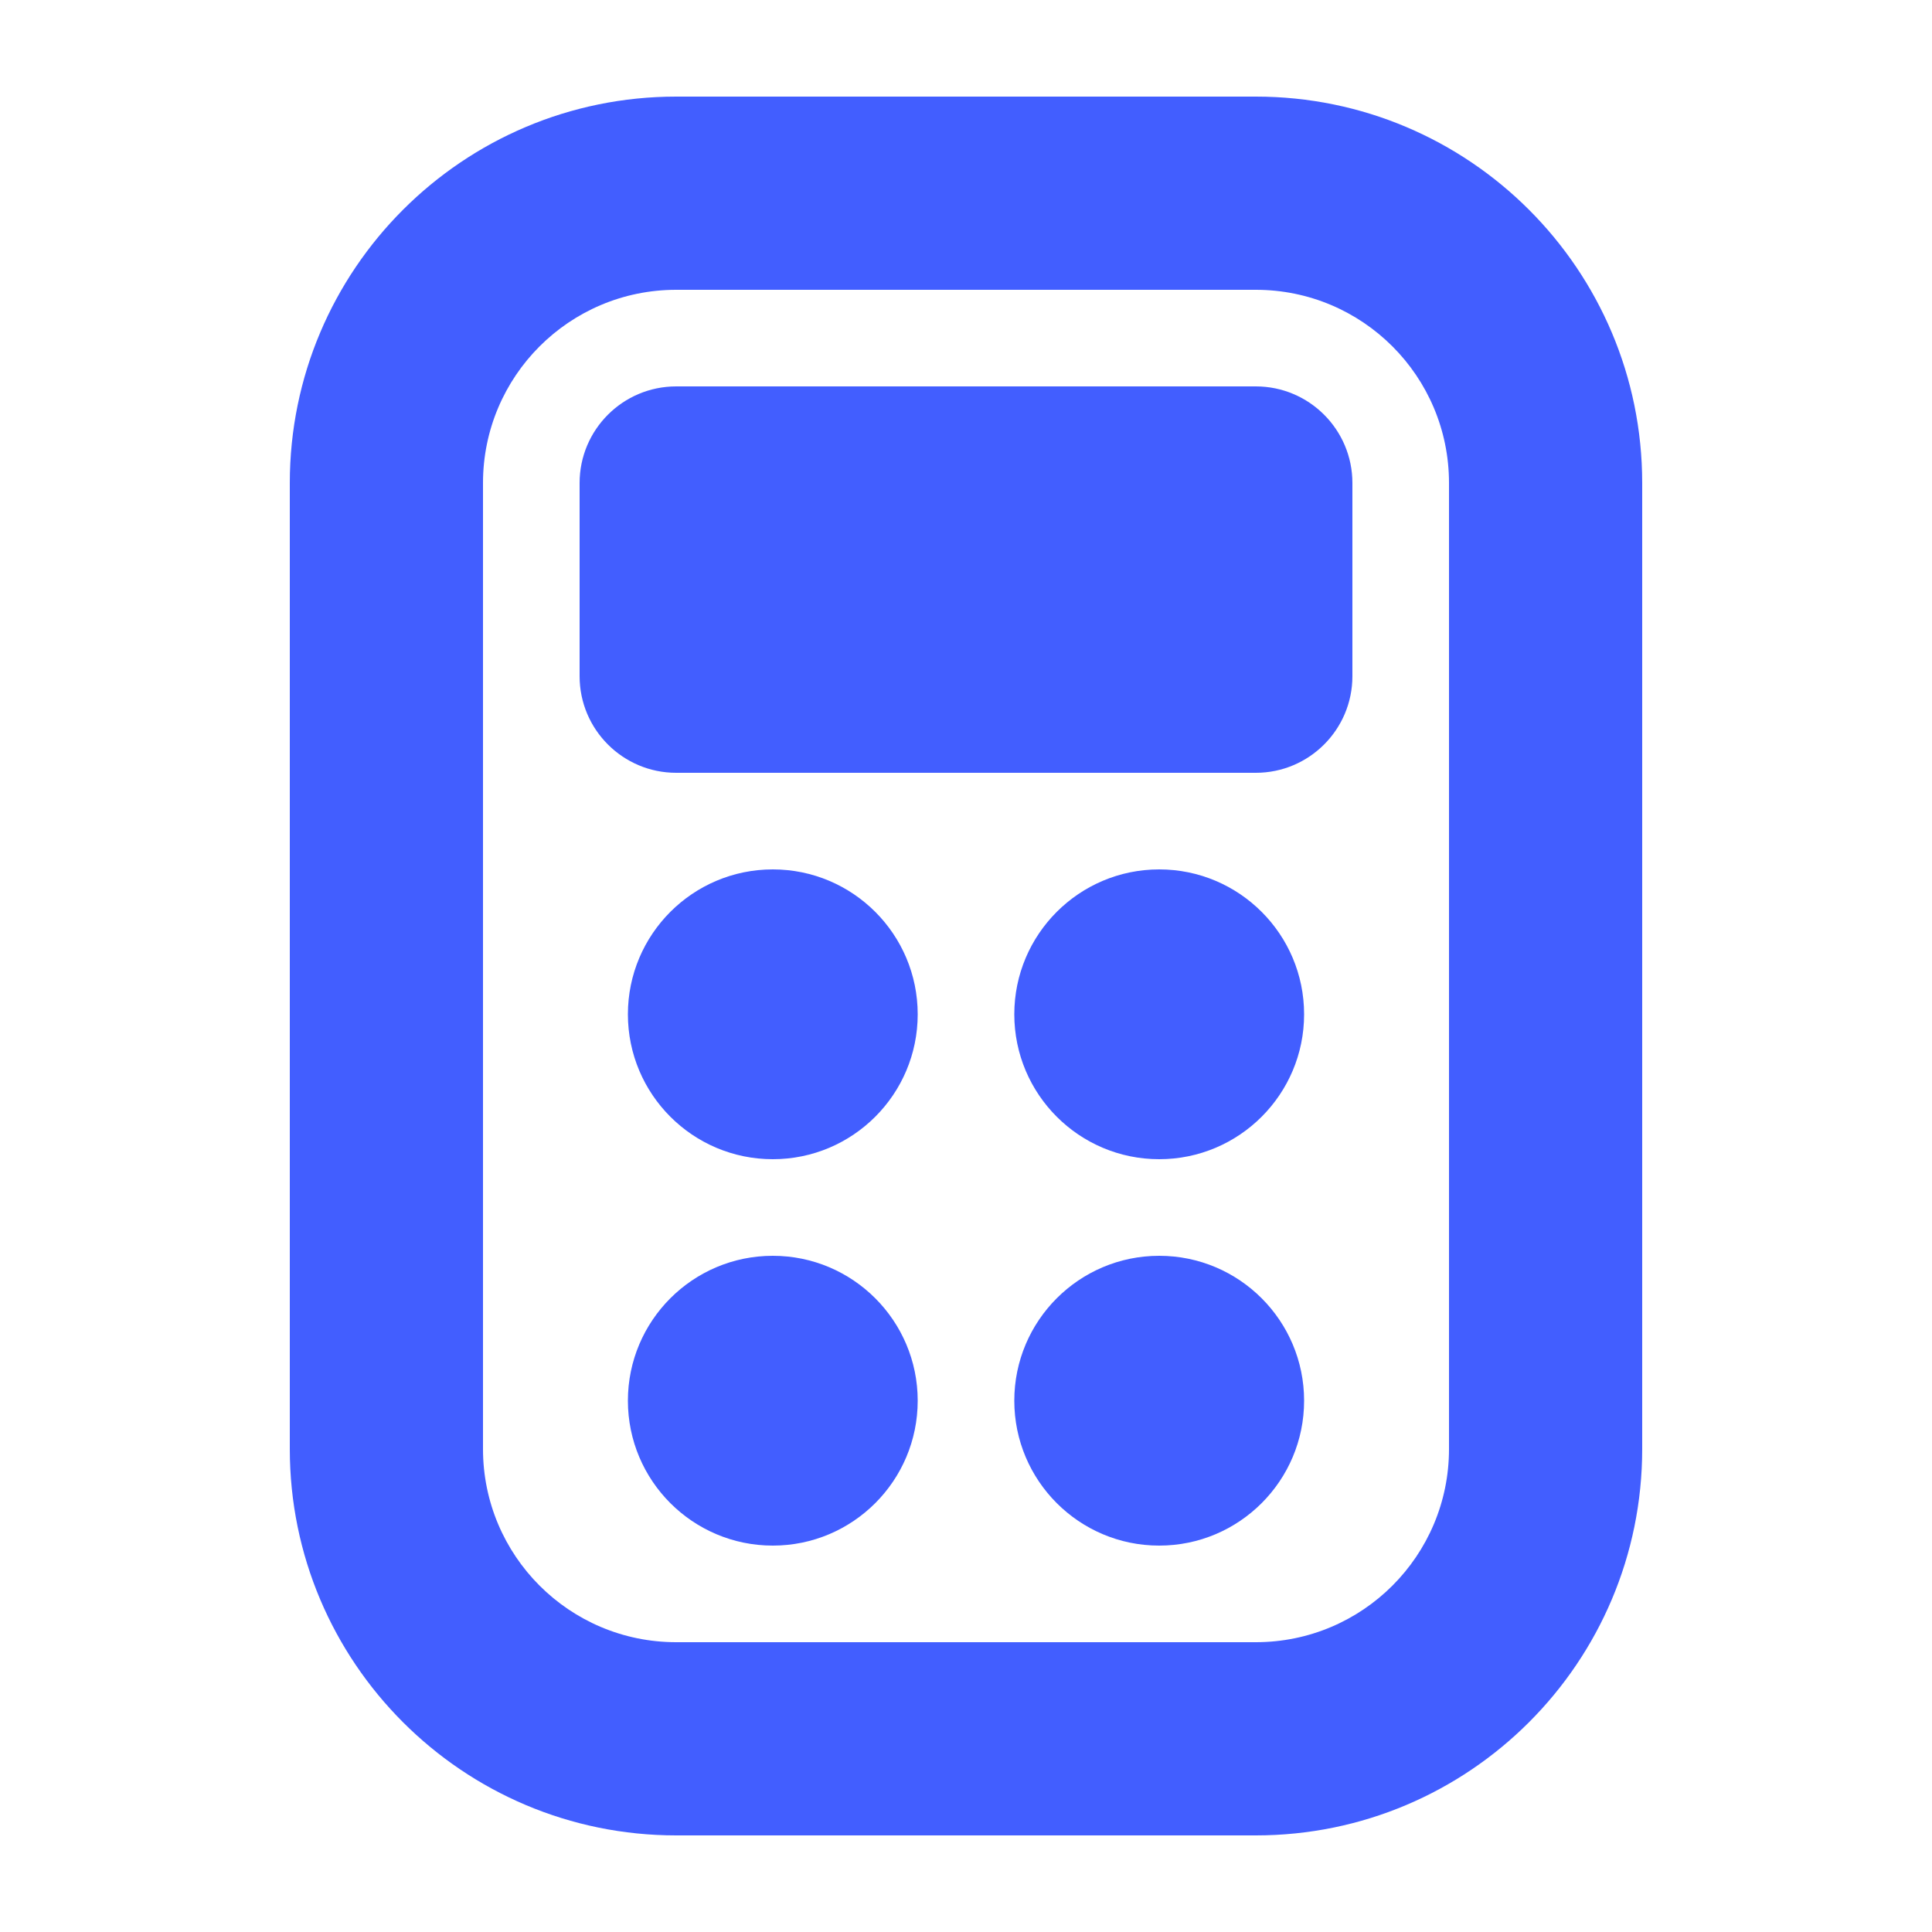
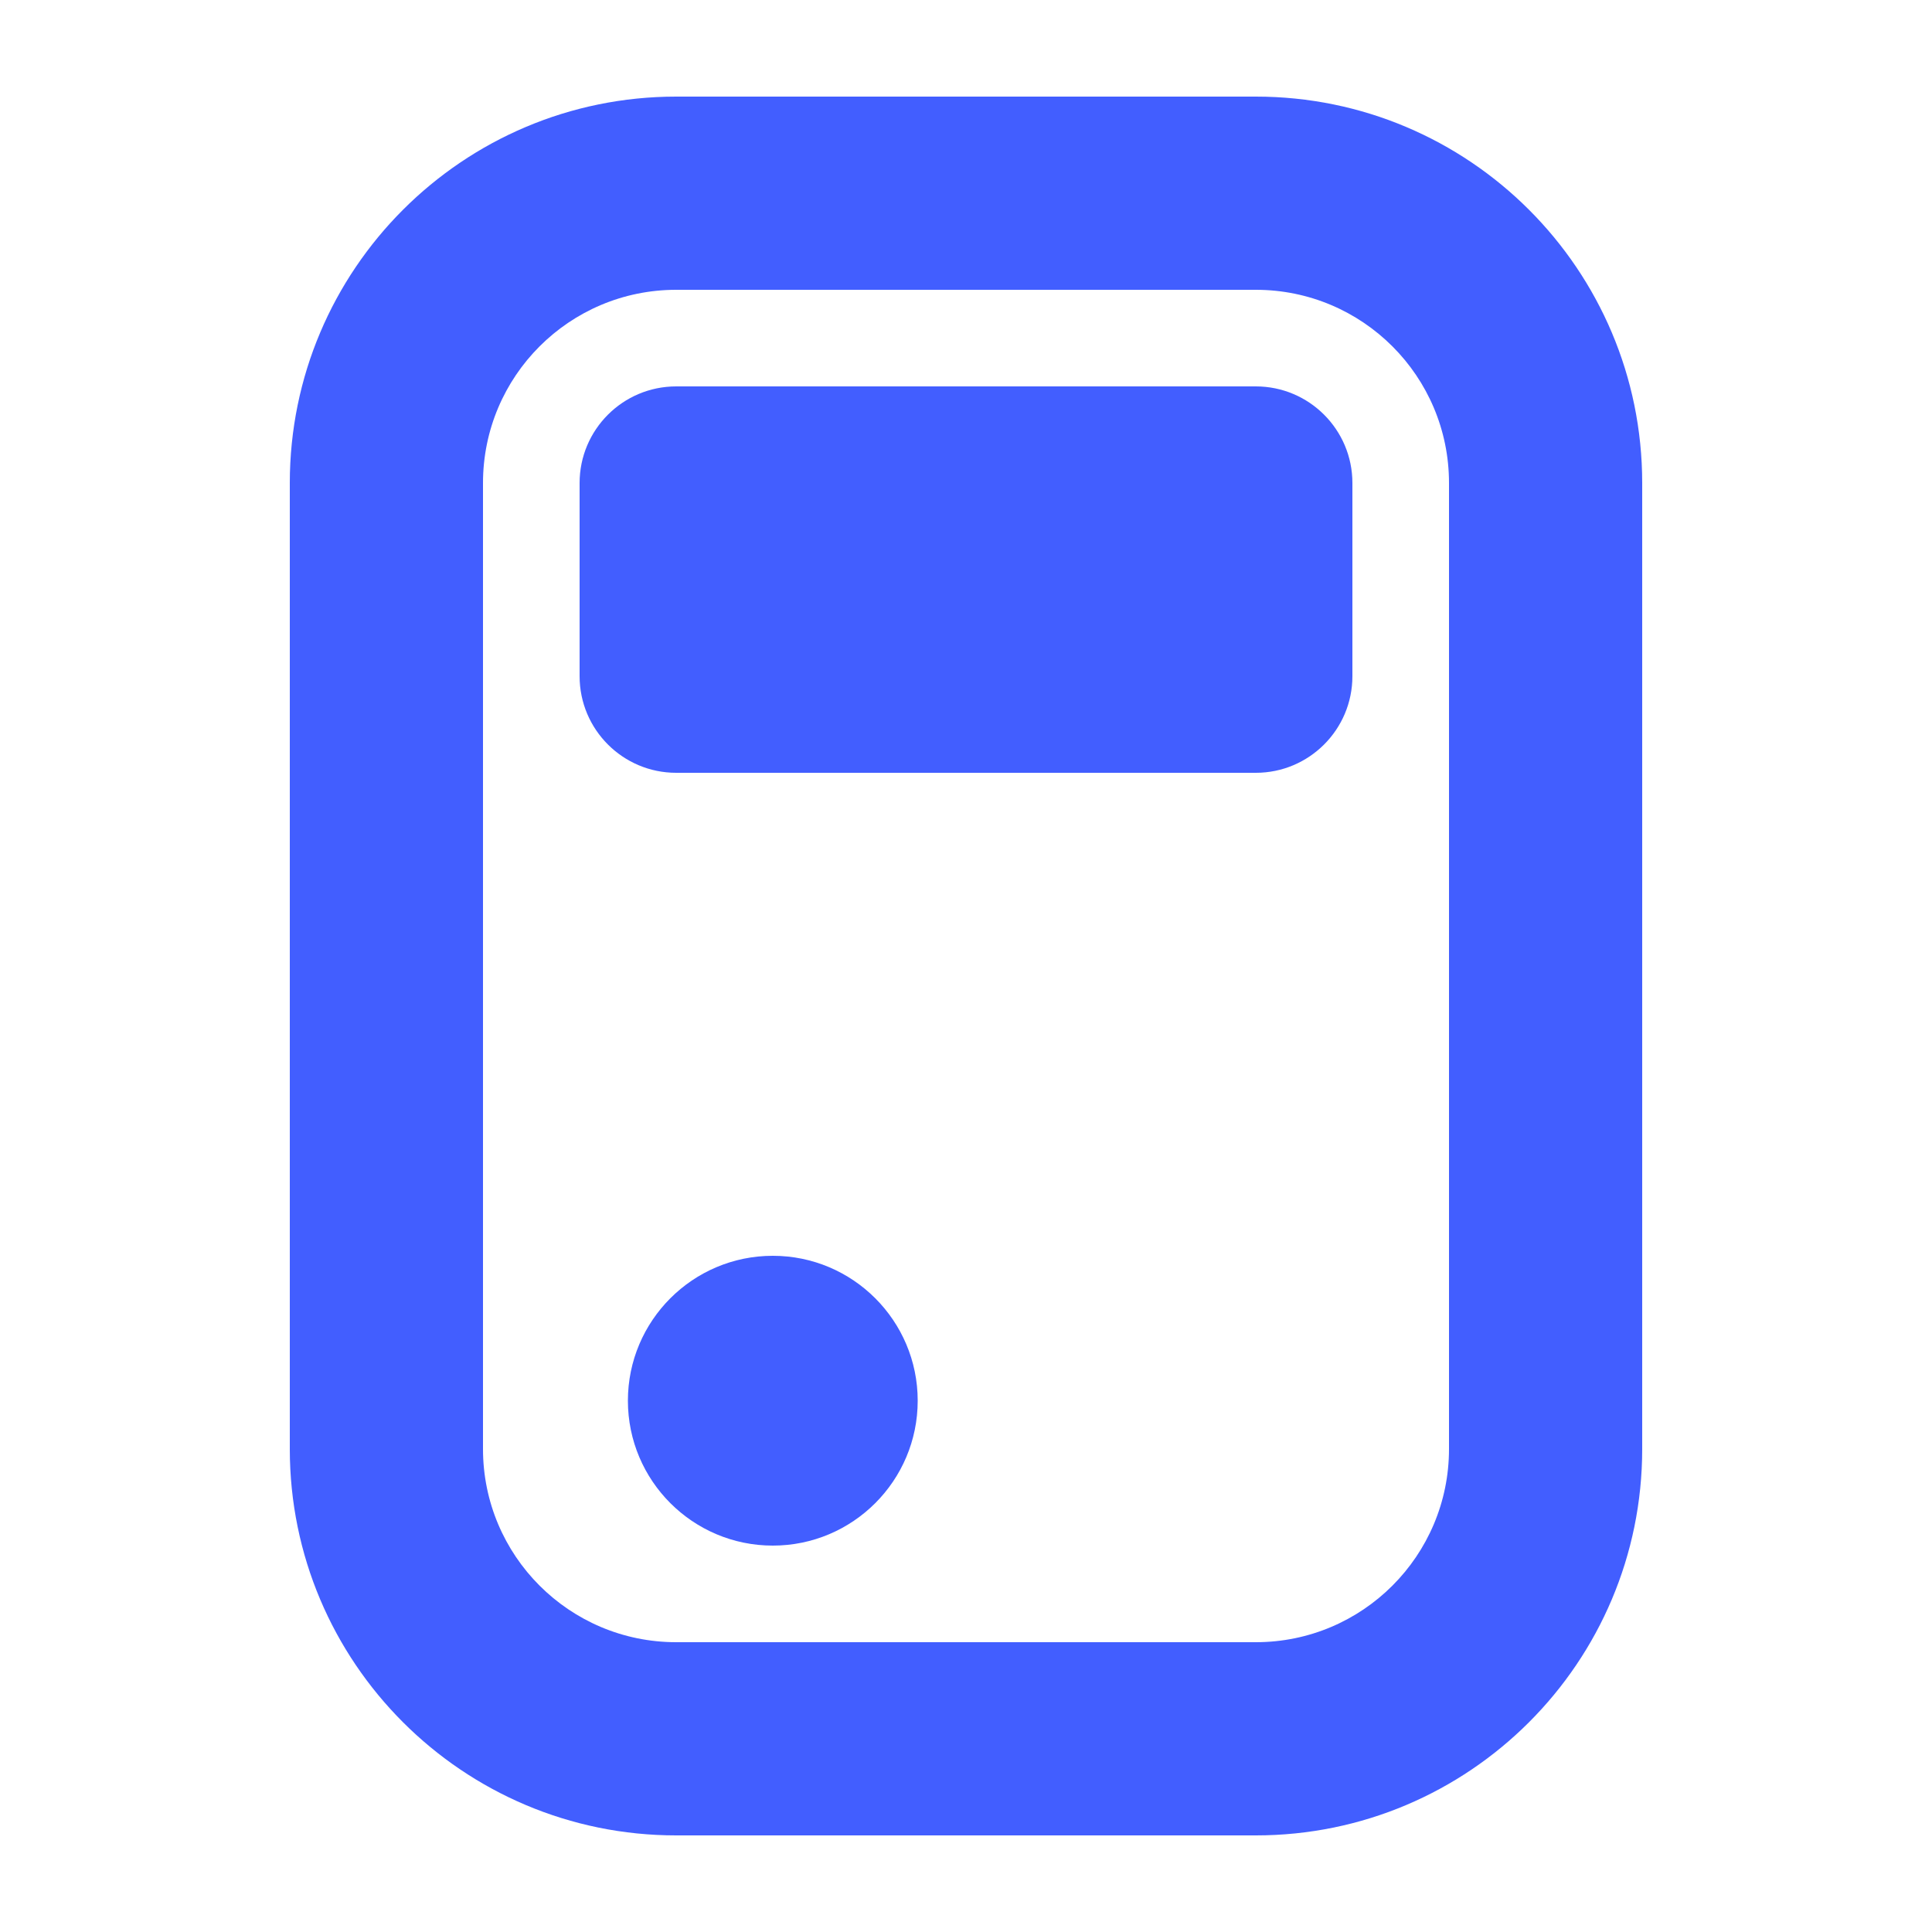
<svg xmlns="http://www.w3.org/2000/svg" width="20" height="20" viewBox="0 0 20 20" fill="none">
  <path d="M7 4C6.448 4 6 4.448 6 5V7C6 7.552 6.448 8 7 8H13C13.552 8 14 7.552 14 7V5C14 4.448 13.552 4 13 4H7Z" fill="#425EFF" />
-   <path d="M6.5 10.5C6.5 9.672 7.172 9 8 9C8.828 9 9.5 9.672 9.5 10.5C9.5 11.328 8.828 12 8 12C7.172 12 6.5 11.328 6.5 10.5Z" fill="#425EFF" />
  <path d="M6.5 14.5C6.5 13.672 7.172 13 8 13C8.828 13 9.5 13.672 9.5 14.5C9.5 15.328 8.828 16 8 16C7.172 16 6.5 15.328 6.5 14.5Z" fill="#425EFF" />
-   <path d="M10.5 10.5C10.5 9.672 11.172 9 12 9C12.828 9 13.5 9.672 13.5 10.5C13.5 11.328 12.828 12 12 12C11.172 12 10.5 11.328 10.5 10.5Z" fill="#425EFF" />
-   <path d="M10.5 14.5C10.5 13.672 11.172 13 12 13C12.828 13 13.5 13.672 13.5 14.5C13.5 15.328 12.828 16 12 16C11.172 16 10.5 15.328 10.5 14.5Z" fill="#425EFF" />
  <path fill-rule="evenodd" clip-rule="evenodd" d="M7 1C4.791 1 3 2.791 3 5V15C3 17.209 4.791 19 7 19H13C15.209 19 17 17.209 17 15V5C17 2.791 15.209 1 13 1H7ZM5 5C5 3.895 5.895 3 7 3H13C14.105 3 15 3.895 15 5V15C15 16.105 14.105 17 13 17H7C5.895 17 5 16.105 5 15V5Z" fill="#425EFF" />
</svg>